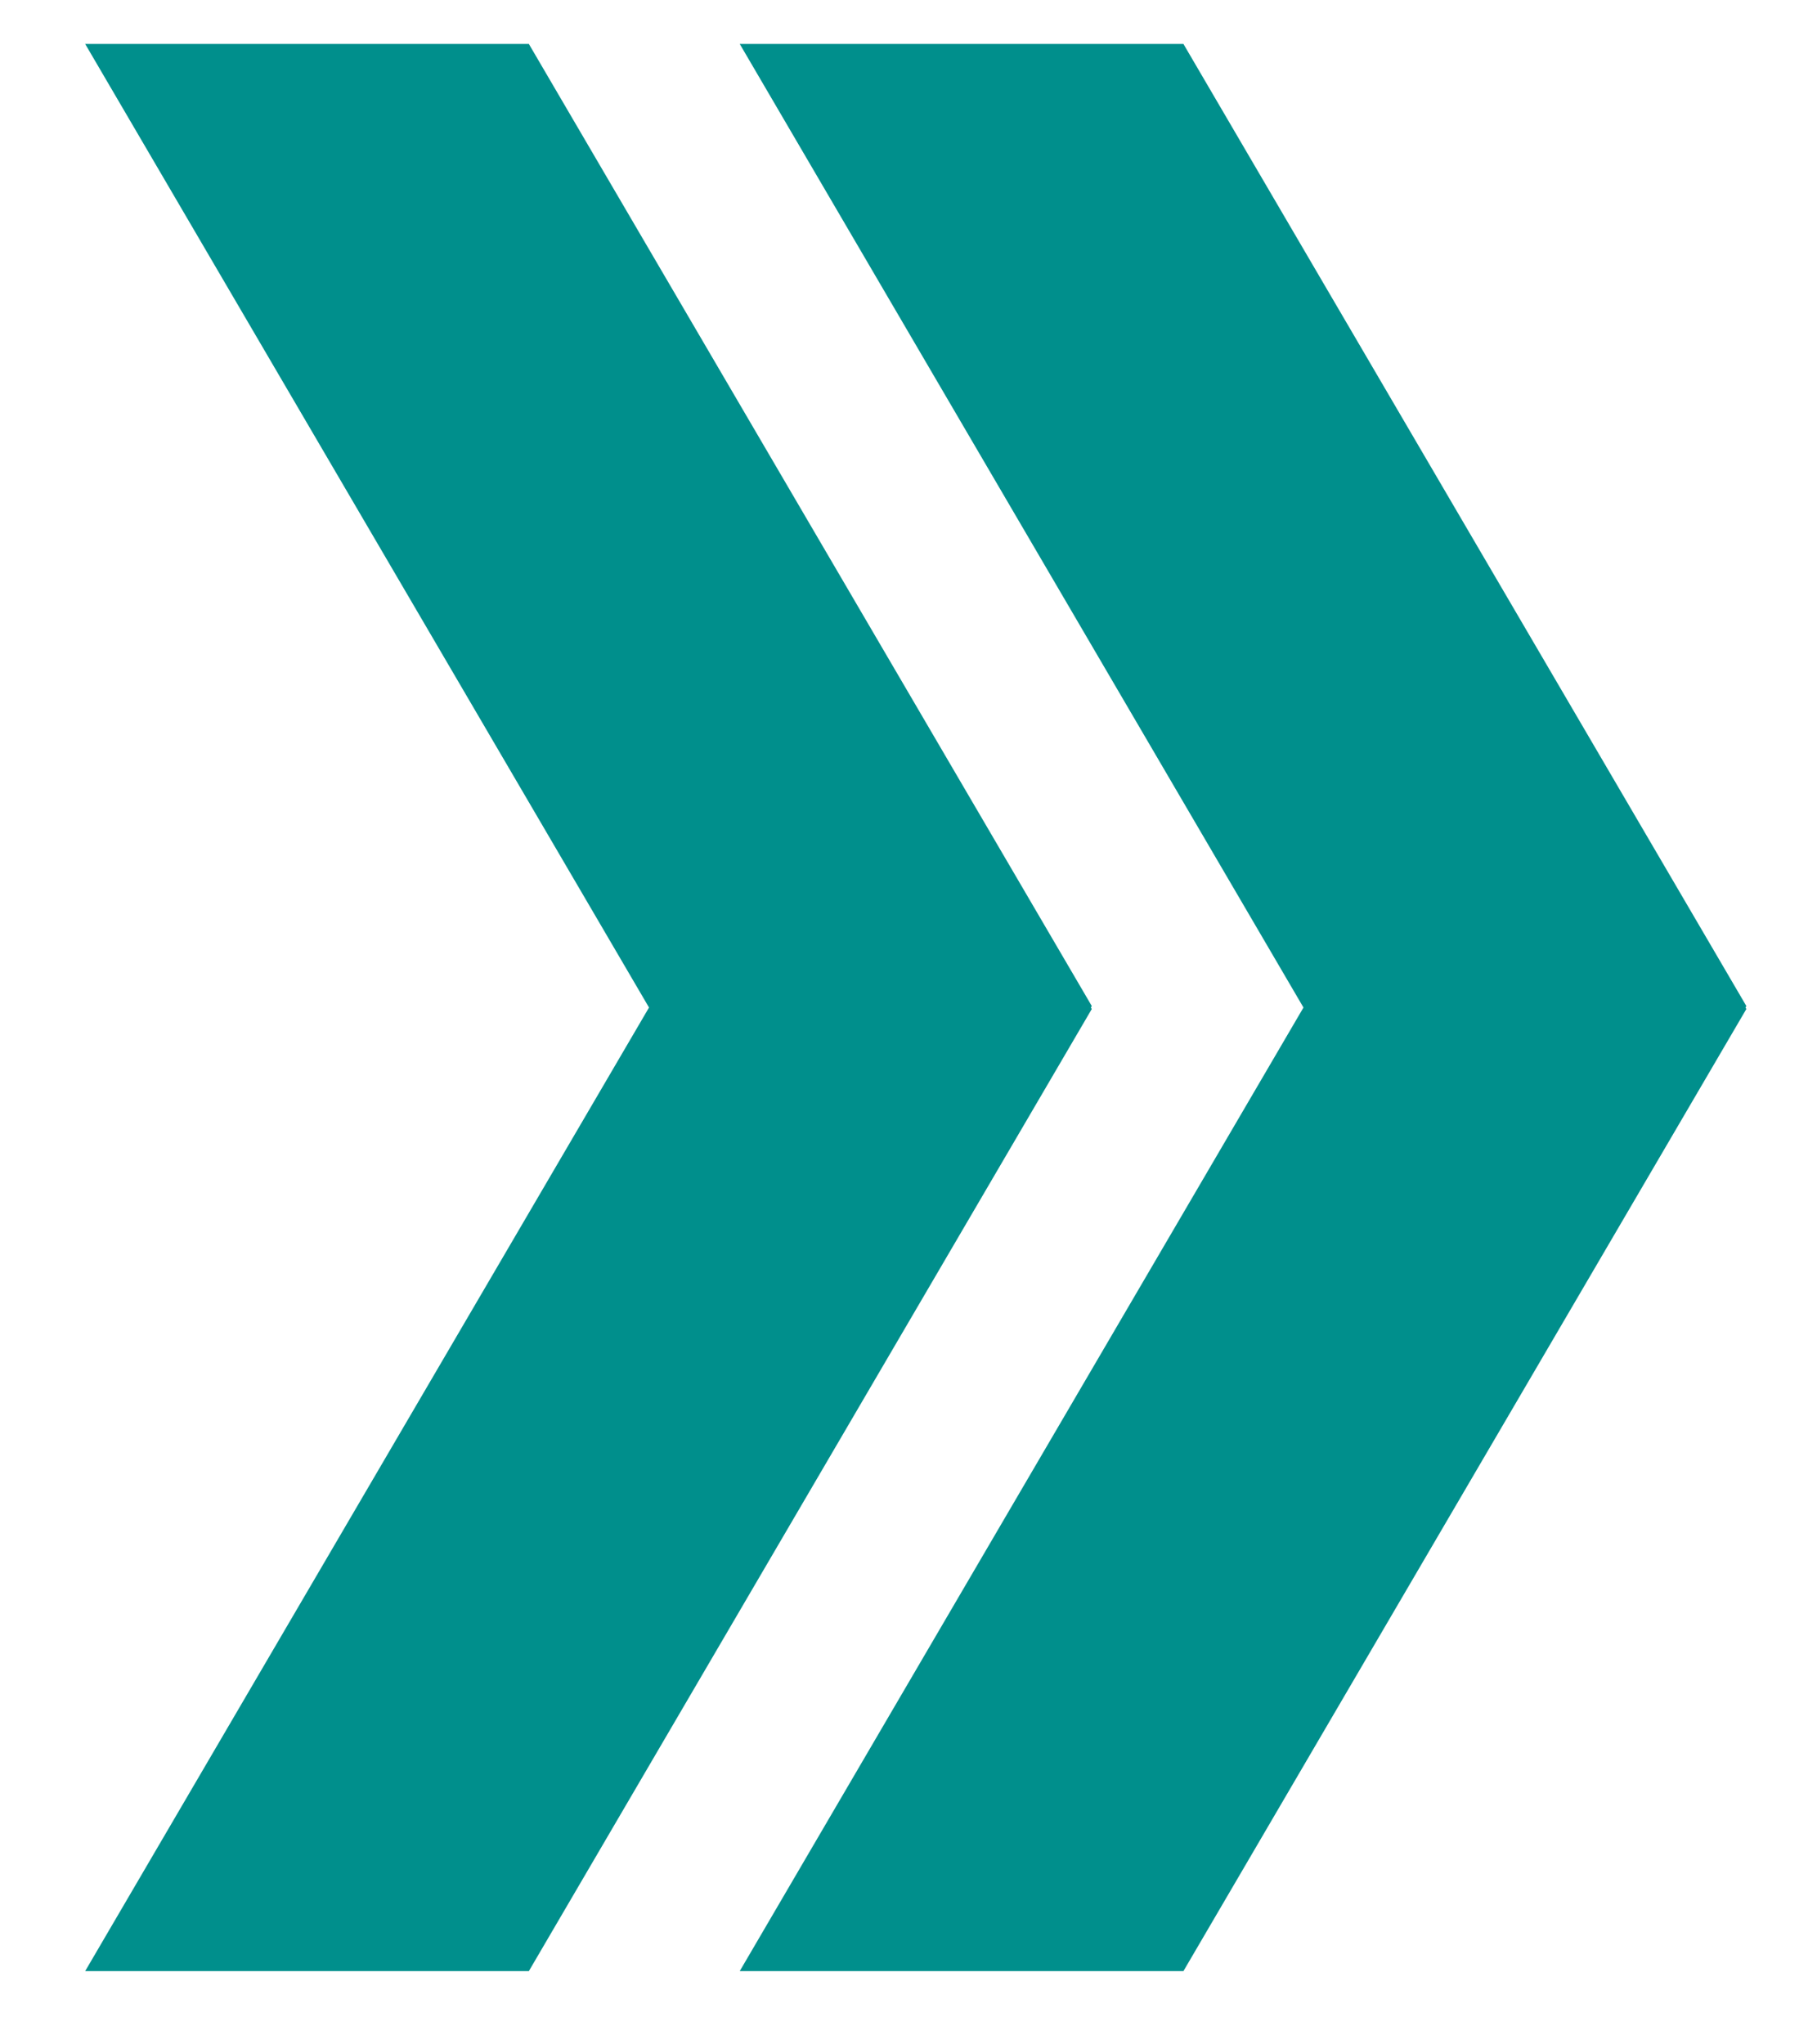
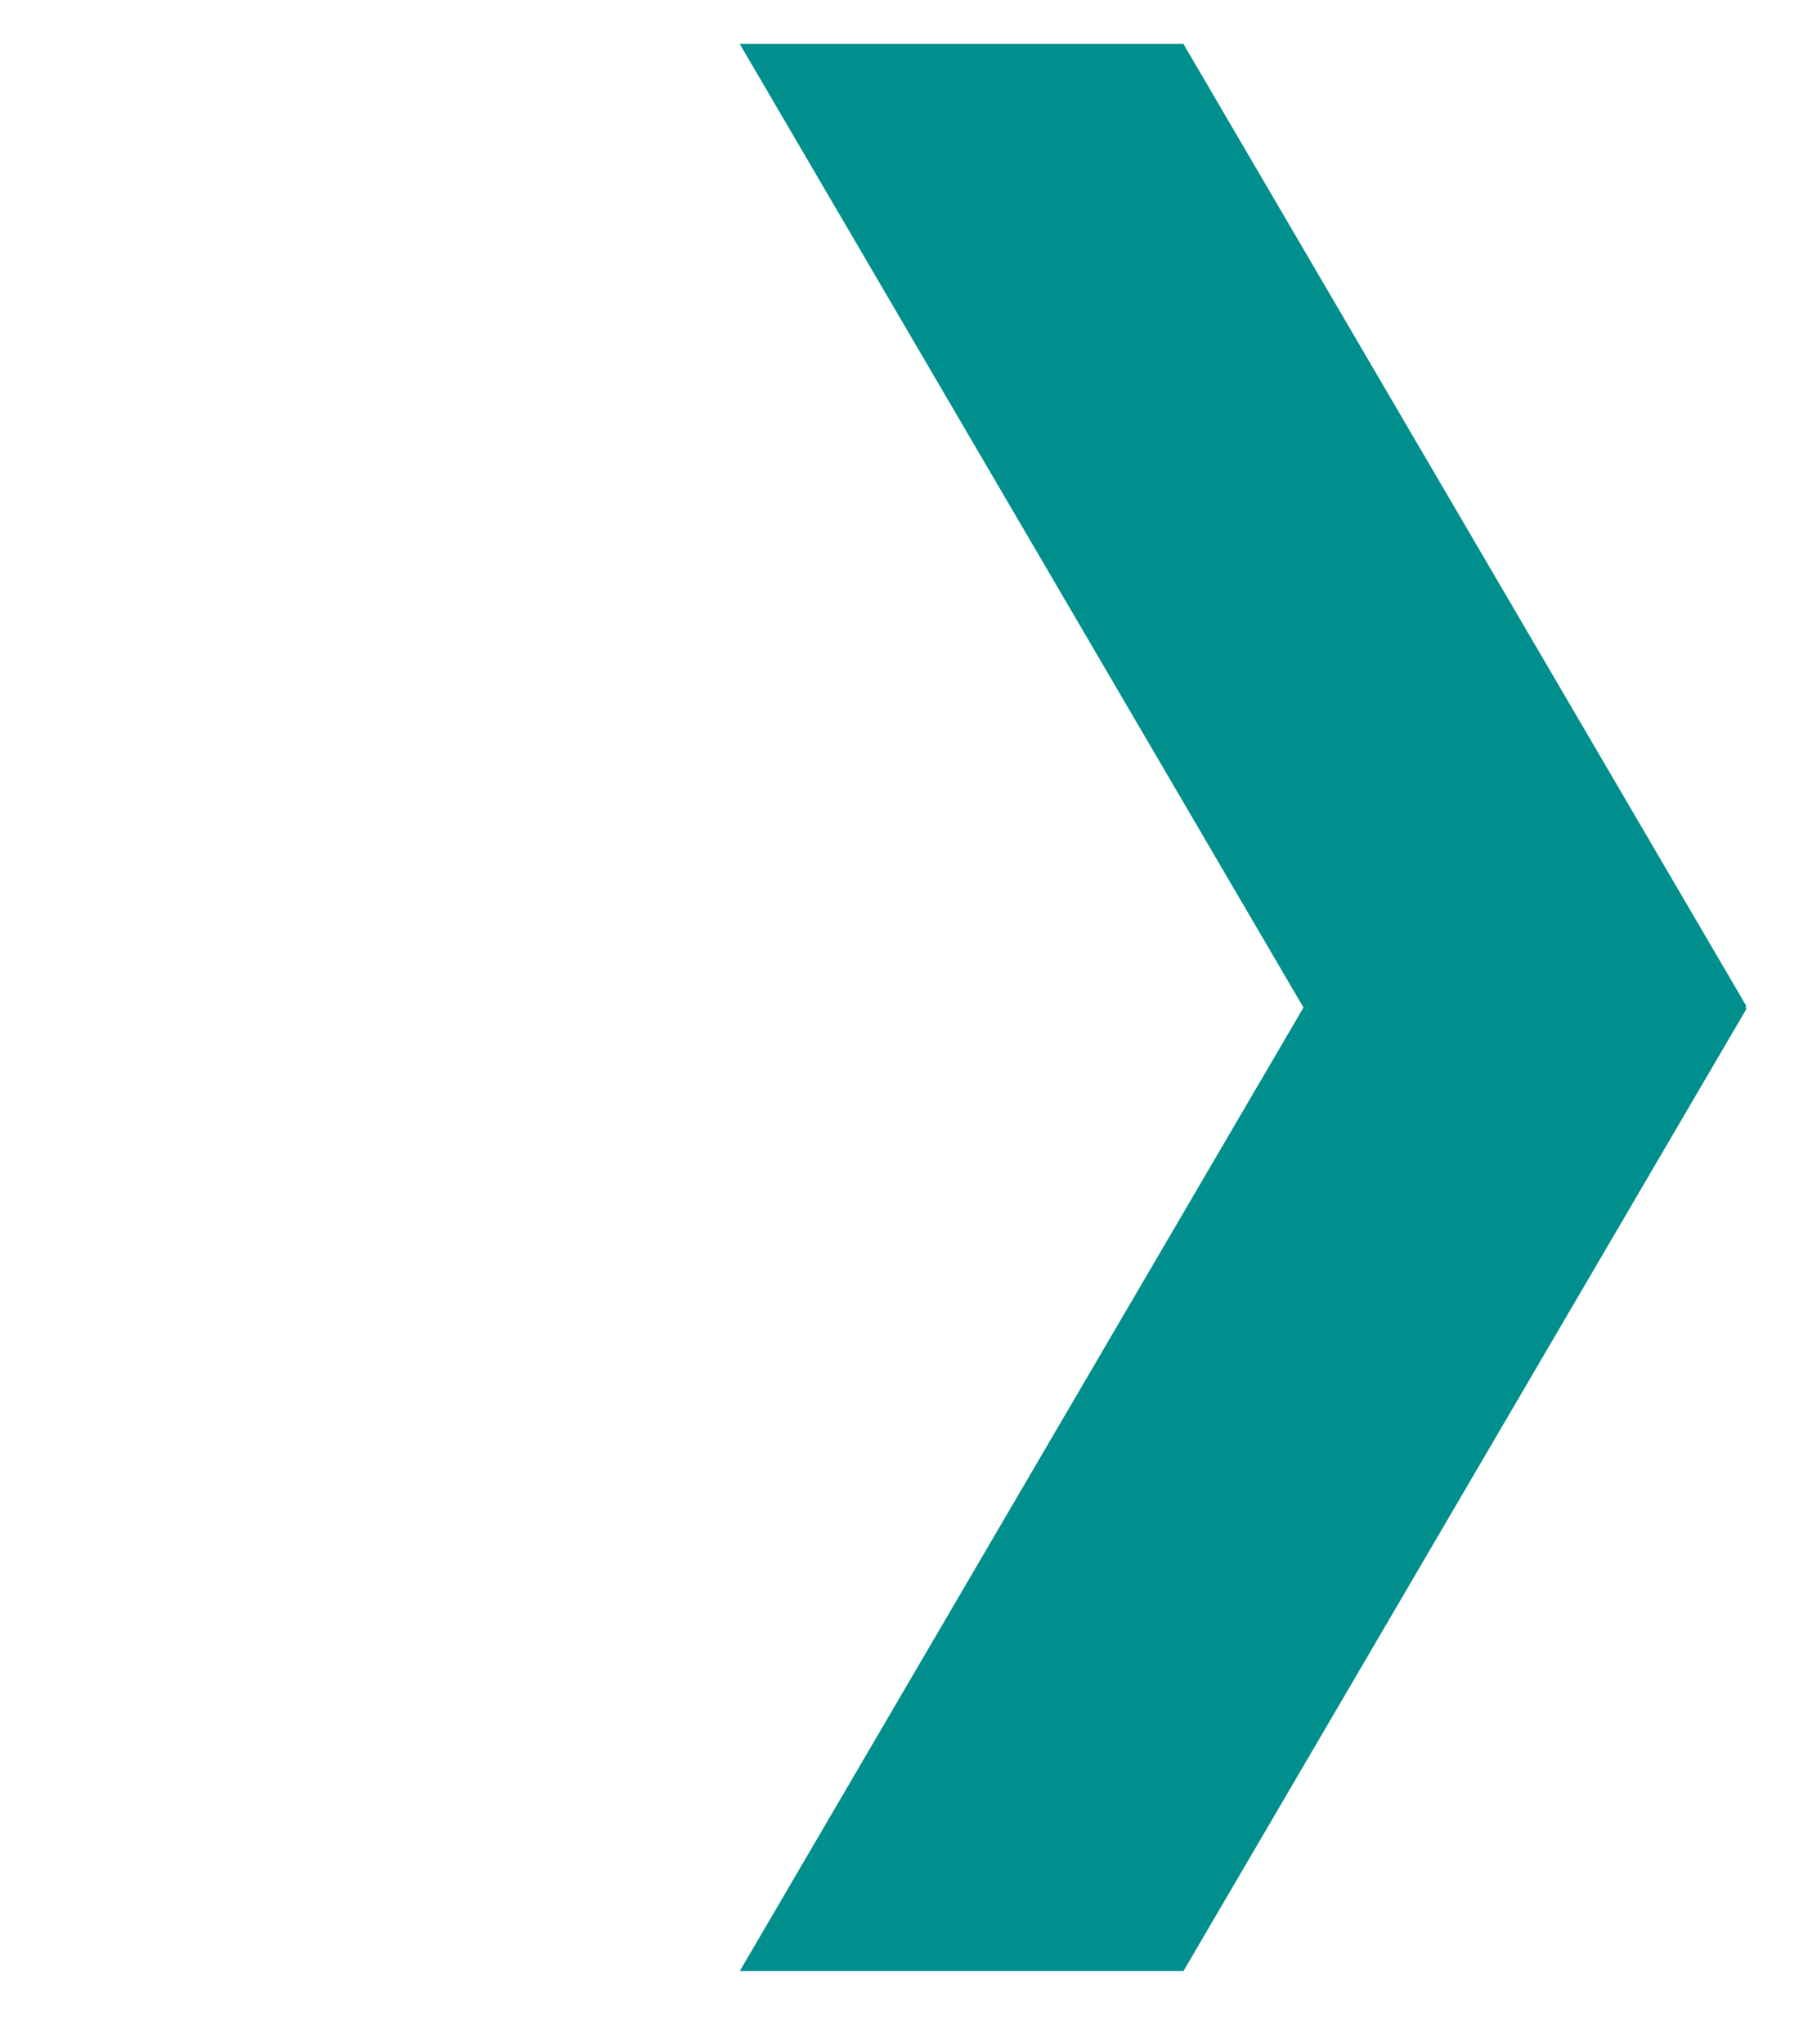
<svg xmlns="http://www.w3.org/2000/svg" width="16" height="18" viewBox="0 0 16 18" fill="none">
  <path d="M15.37 8.871L15.378 8.858L10.421 0.387L6.514 0.387L11.478 8.871L6.514 17.355H10.421L15.378 8.884L15.37 8.871Z" fill="#008F8C" />
-   <path d="M9.606 8.871L9.614 8.858L4.657 0.387L0.75 0.387L5.715 8.871L0.75 17.355H4.657L9.614 8.884L9.606 8.871Z" fill="#008F8C" />
</svg>